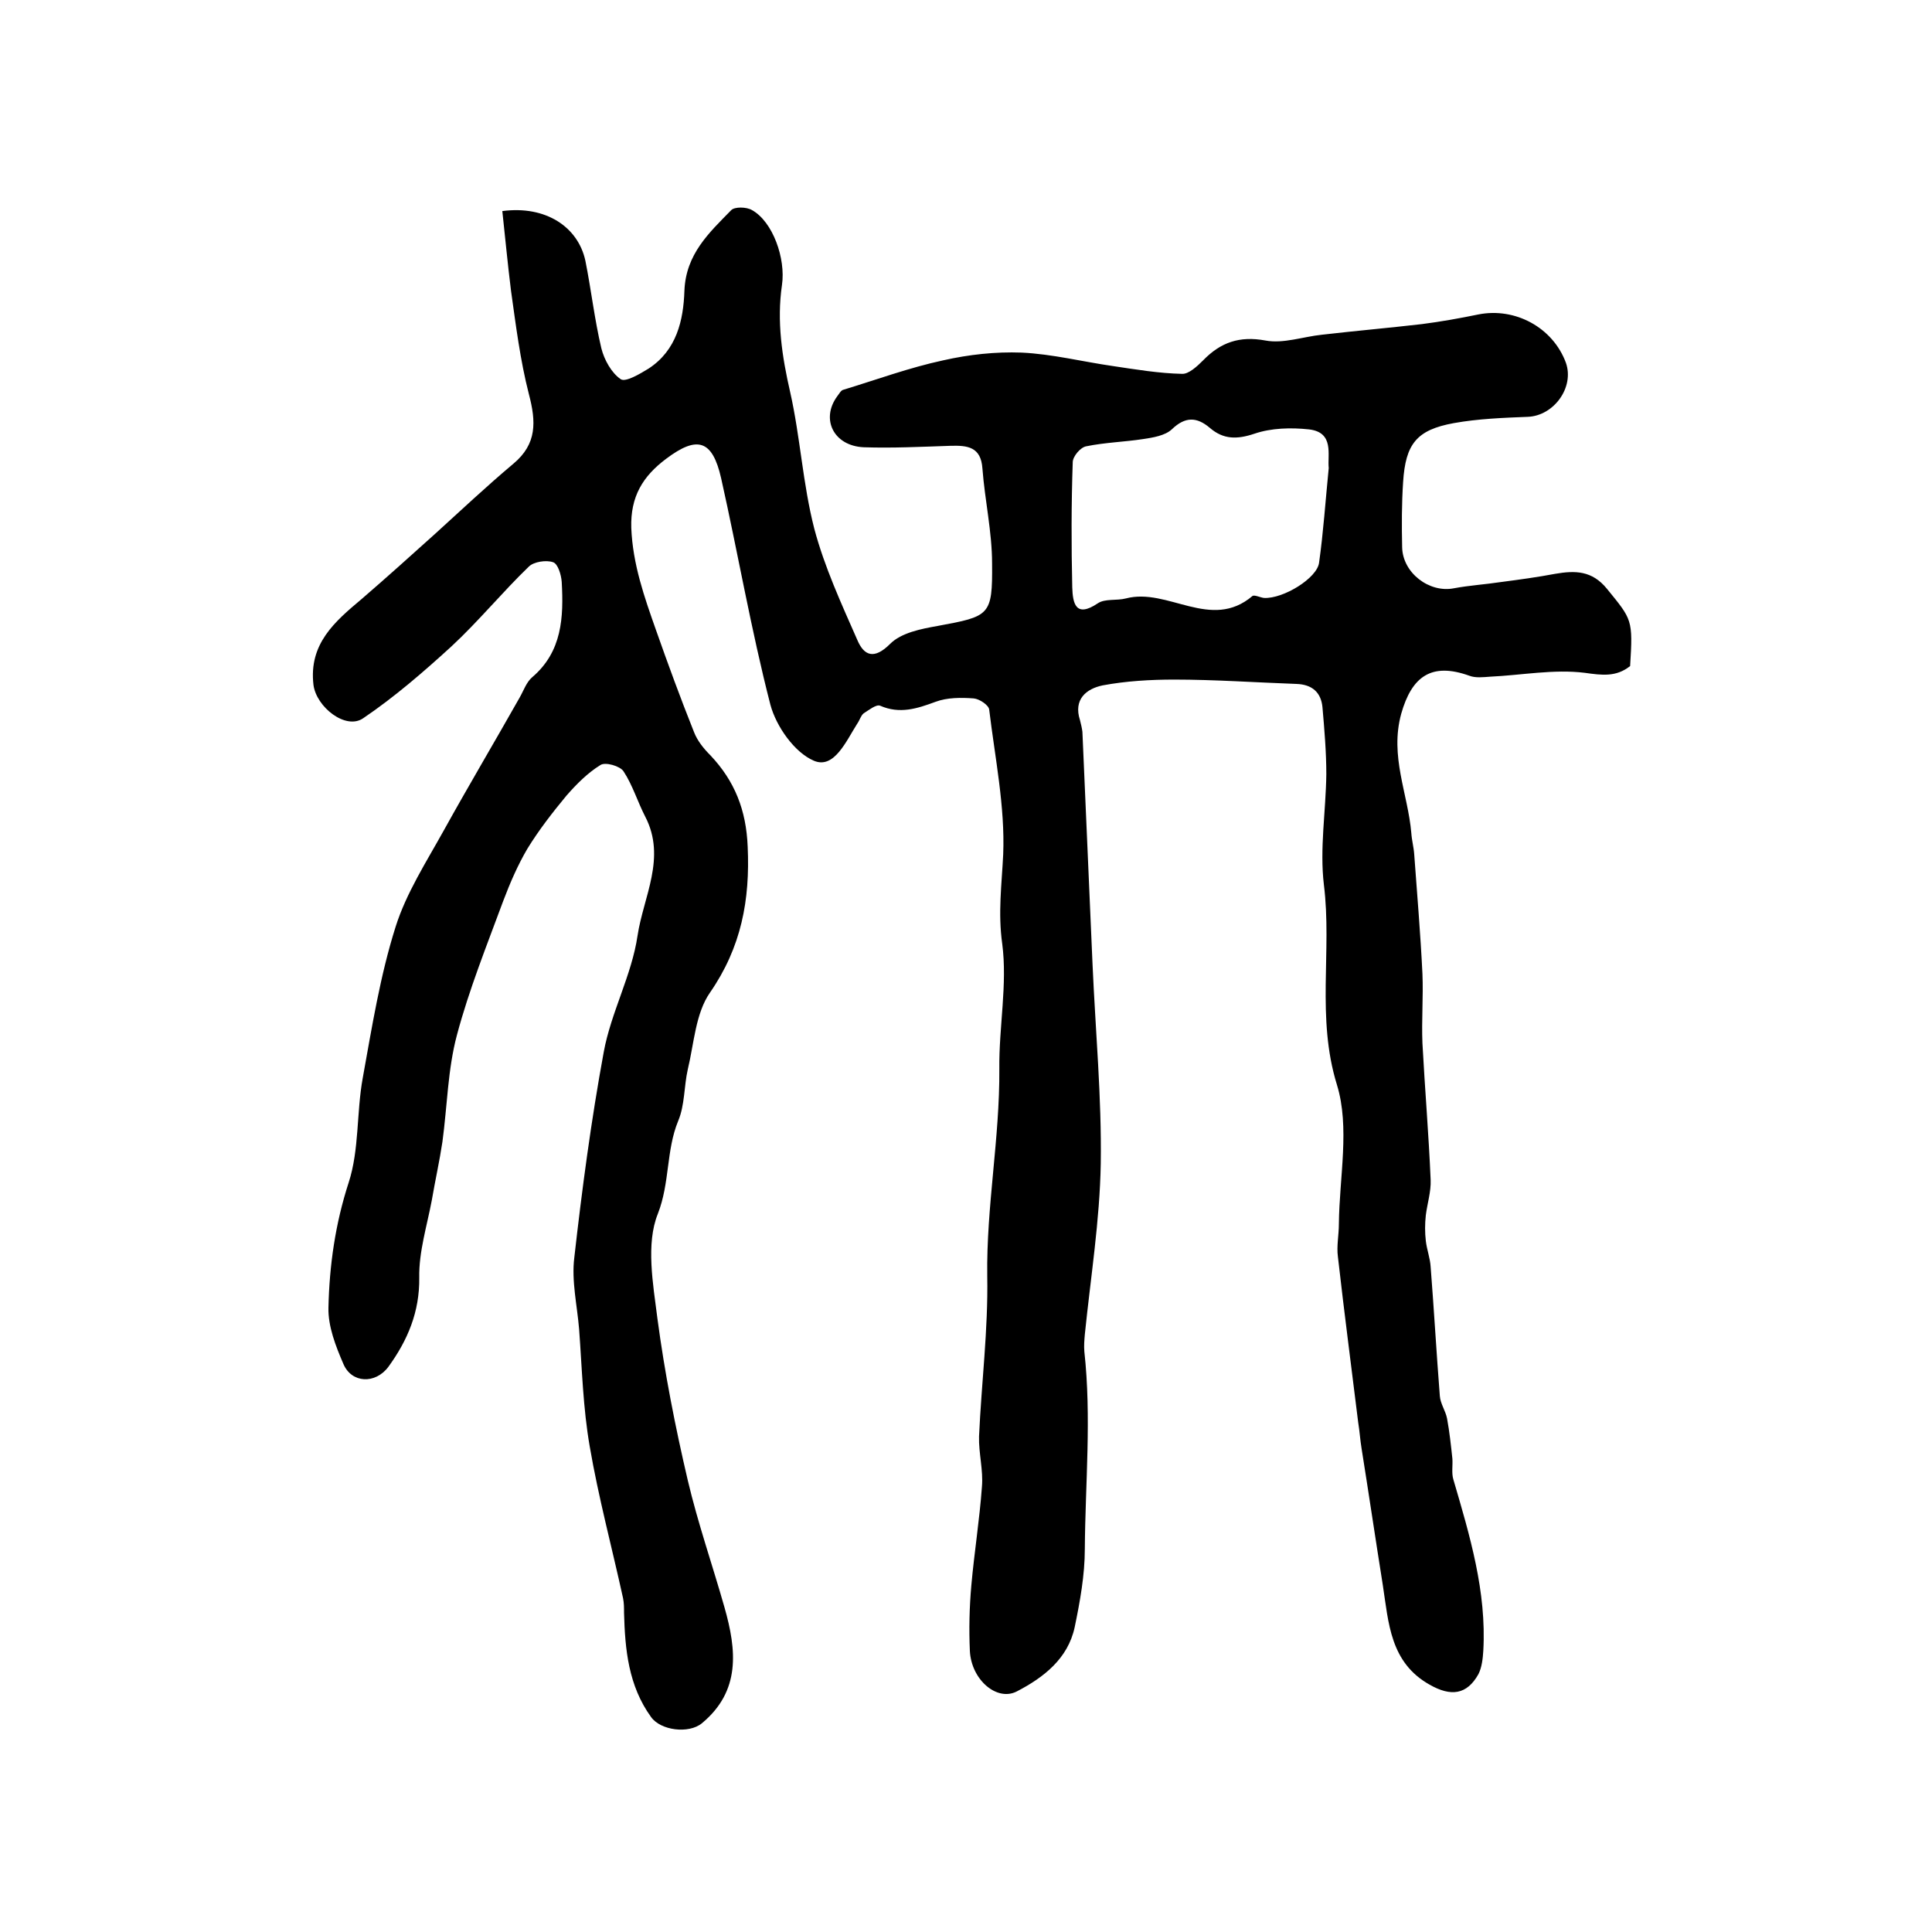
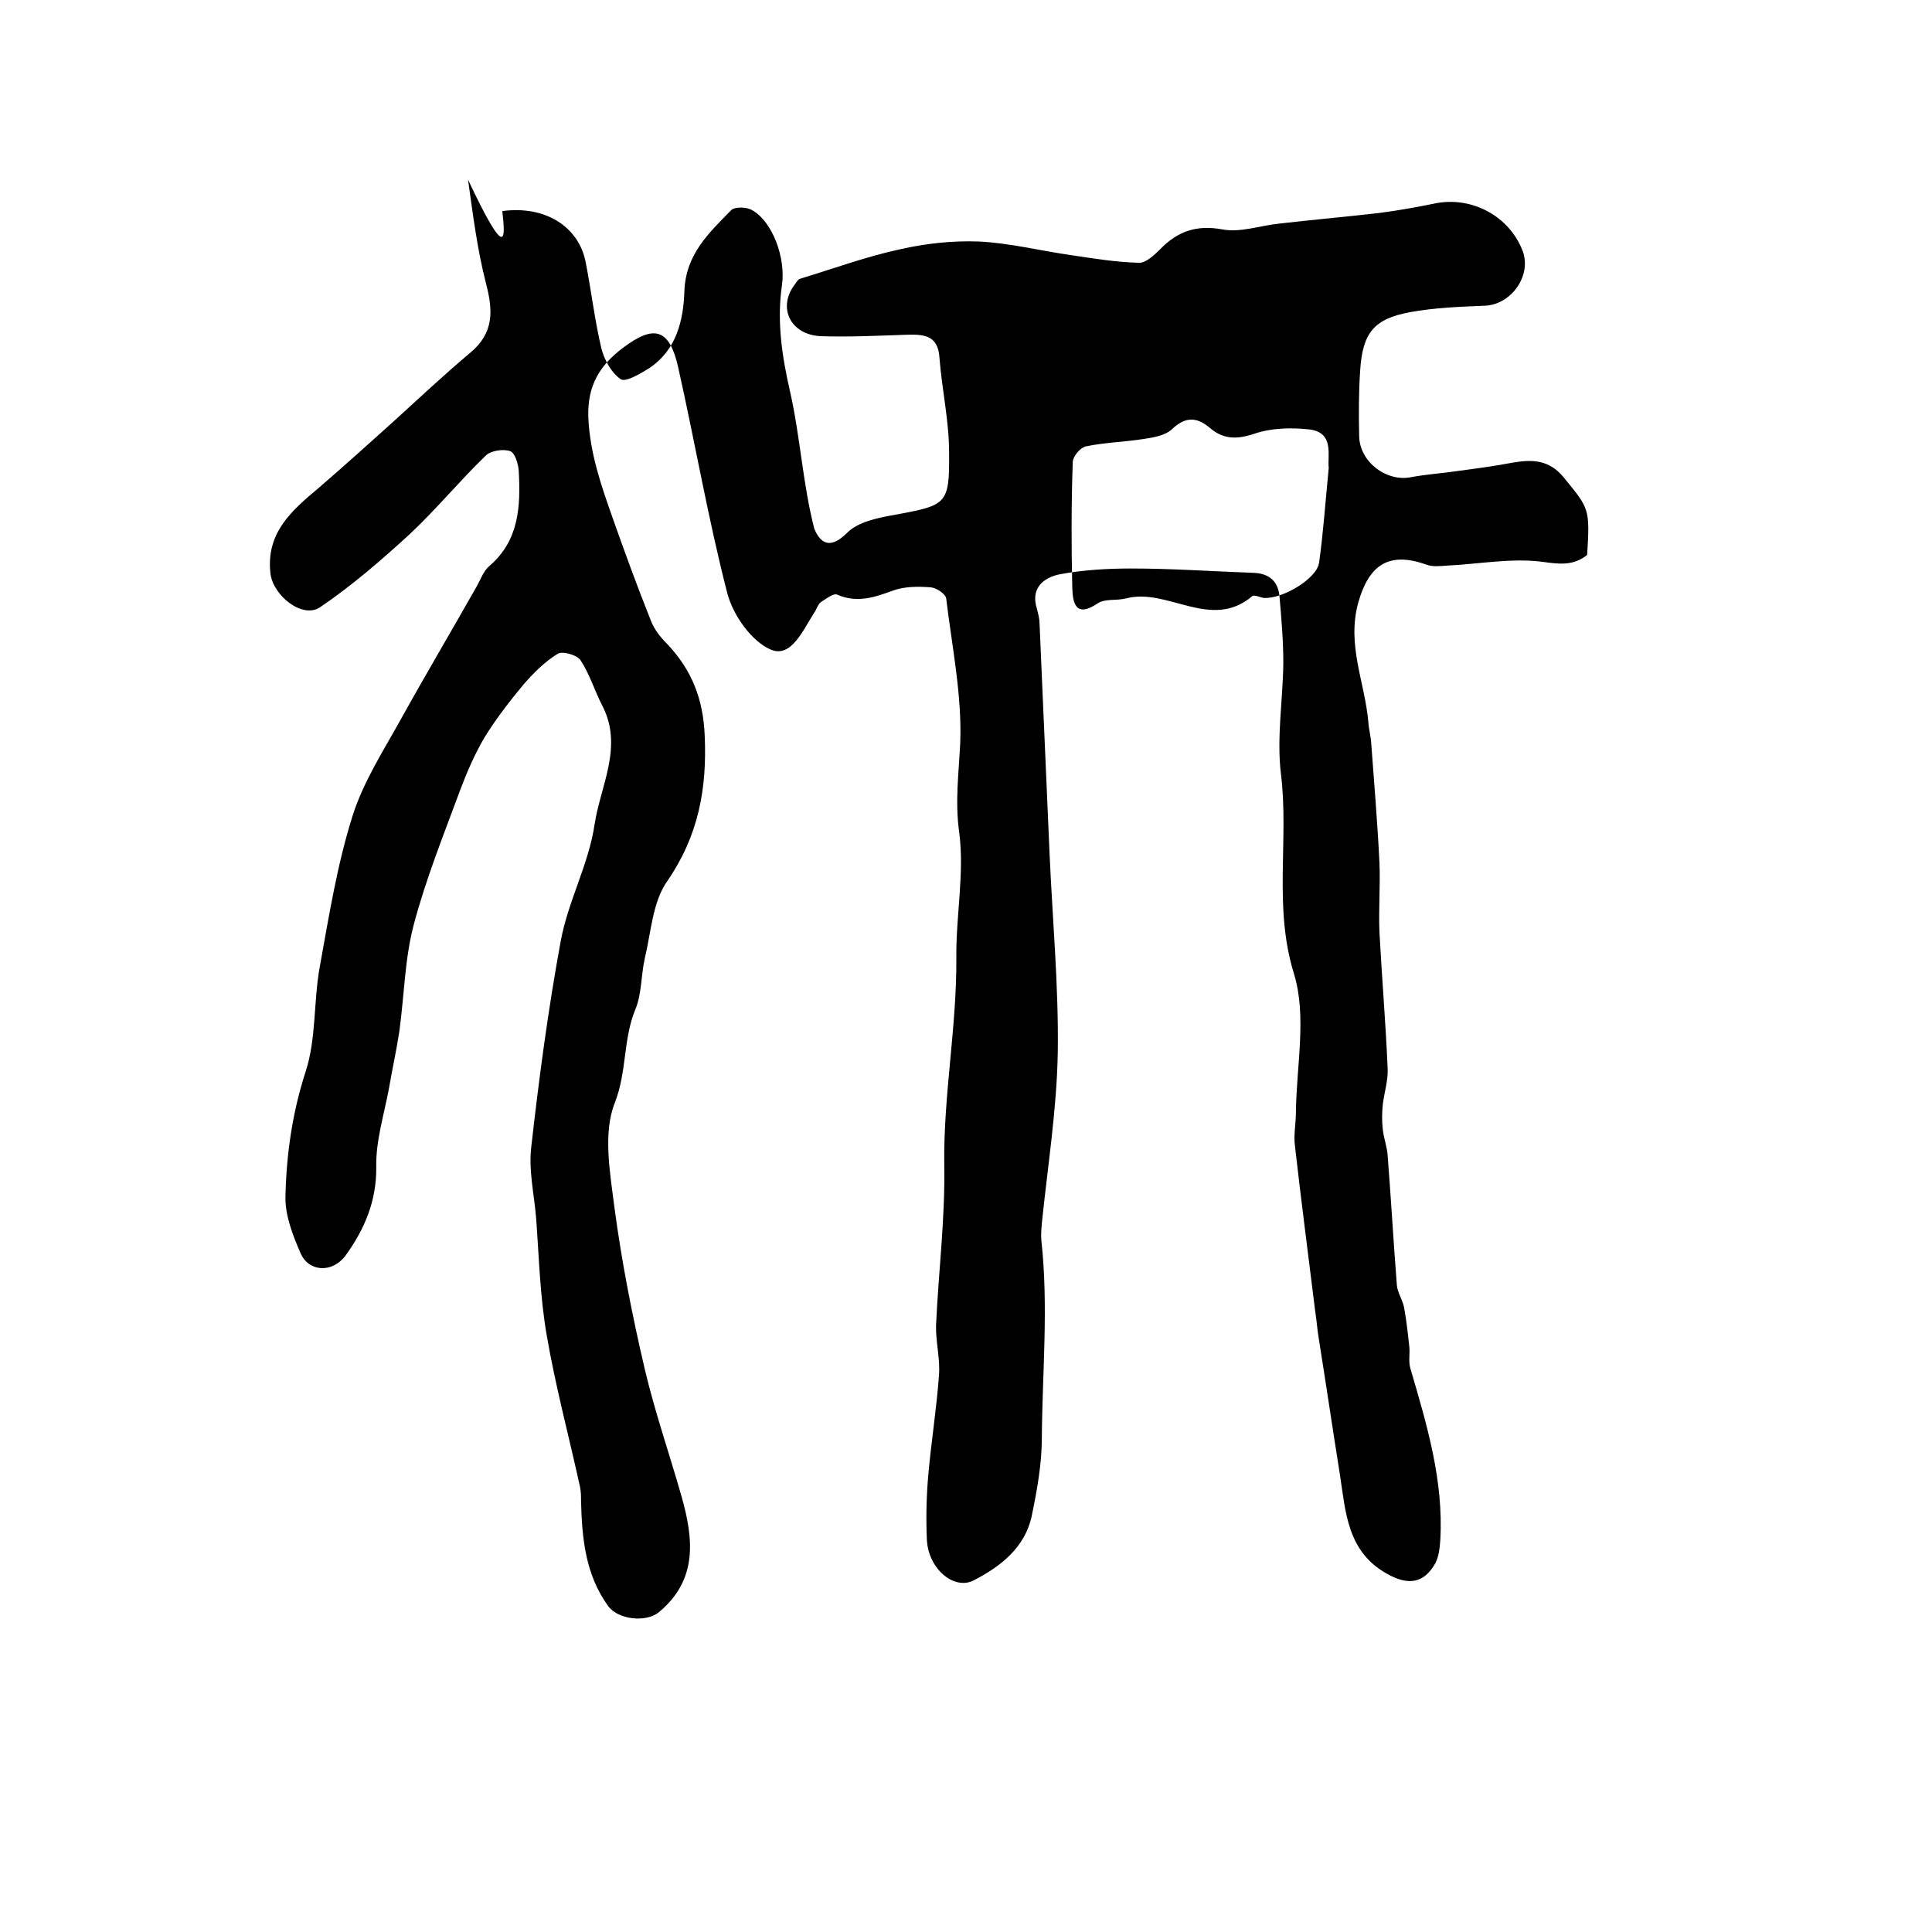
<svg xmlns="http://www.w3.org/2000/svg" version="1.1" id="图层_1" x="0px" y="0px" viewBox="0 0 400 400" style="enable-background:new 0 0 400 400;" xml:space="preserve">
  <style type="text/css">
	.st0{fill:#FFFFFF;}
</style>
  <g>
-     <path d="M104,43.7c9-1.2,15.7,3.3,17.2,10.3c1.2,6,1.9,12.2,3.3,18.1c0.6,2.4,2.1,5.1,4,6.4c1,0.7,4-1.1,5.8-2.2   c5.8-3.8,7.2-10,7.4-16.1c0.3-7.6,5.1-12,9.7-16.7c0.7-0.7,3.1-0.7,4.3,0c4.3,2.4,7,10,6.2,15.5c-1.1,7.5,0,14.8,1.7,22.2   c2.1,9.3,2.6,19,5,28.3c2.1,7.9,5.6,15.5,8.9,23c1.4,3.3,3.5,4.1,6.8,0.8c2.3-2.3,6.4-3.1,9.8-3.7c10.8-2,11.4-2.1,11.3-12.9   c0-6.6-1.5-13.1-2-19.7c-0.3-4.5-3.1-4.8-6.6-4.7c-6,0.2-12,0.5-18,0.3c-6.2-0.3-8.9-5.8-5.5-10.5c0.4-0.5,0.8-1.3,1.3-1.4   c6.9-2.1,13.7-4.6,20.7-6.1c5.3-1.2,10.8-1.8,16.2-1.6c6.4,0.3,12.7,1.9,19,2.8c4.7,0.7,9.5,1.5,14.2,1.6c1.4,0.1,3.2-1.6,4.4-2.8   c3.6-3.7,7.5-5.1,12.9-4.1c3.7,0.7,7.8-0.8,11.7-1.2c6.9-0.8,13.8-1.4,20.7-2.2c3.9-0.5,7.8-1.2,11.7-2c7.6-1.5,15.4,2.7,18.1,10   c1.8,5.1-2.5,11-7.9,11.2c-5.1,0.2-10.3,0.4-15.3,1.3c-7.7,1.4-10,4.3-10.5,12.2c-0.3,4.5-0.3,9-0.2,13.5c0.1,5.3,5.6,9.5,10.7,8.5   c3.2-0.6,6.5-0.8,9.8-1.3c3.8-0.5,7.5-1,11.2-1.7c4.1-0.7,7.6-0.7,10.7,3.1c5.2,6.4,5.4,6.3,4.8,16c-2.9,2.3-5.8,1.9-9.4,1.4   c-6.4-0.8-13.1,0.5-19.6,0.8c-1.4,0.1-3,0.3-4.3-0.2c-7.8-2.8-11.9,0.1-14.1,7.9c-2.4,8.8,1.4,16.5,2.1,24.7   c0.1,1.5,0.5,2.9,0.6,4.4c0.6,8.2,1.3,16.5,1.7,24.7c0.2,4.8-0.2,9.6,0,14.4c0.5,9.4,1.3,18.8,1.7,28.3c0.1,2.4-0.7,4.9-1,7.3   c-0.2,1.8-0.2,3.6,0,5.3c0.2,1.8,0.9,3.6,1,5.4c0.7,8.9,1.2,17.8,1.9,26.7c0.1,1.6,1.2,3.1,1.5,4.7c0.5,2.7,0.8,5.5,1.1,8.3   c0.1,1.4-0.2,3,0.2,4.3c3.4,11.6,6.9,23.2,6.2,35.5c-0.1,1.6-0.3,3.4-1,4.8c-2.4,4.3-5.7,4.7-10.1,2.2c-8.2-4.6-8.5-12.8-9.7-20.6   c-1.5-9.4-2.9-18.9-4.4-28.3c-0.3-1.8-0.4-3.6-0.7-5.4c-1.4-11.4-2.9-22.8-4.2-34.3c-0.3-2.2,0.2-4.5,0.2-6.8   c0.1-9.7,2.3-20-0.4-28.8c-4.3-13.9-1-27.7-2.7-41.4c-0.9-7.5,0.4-15.2,0.5-22.9c0-4.6-0.4-9.3-0.8-13.9c-0.3-3.1-2.2-4.7-5.4-4.8   c-8.4-0.3-16.9-0.9-25.3-0.9c-4.9,0-10,0.3-14.8,1.2c-3.4,0.7-6.1,2.9-4.7,7.2c0.2,0.8,0.4,1.6,0.5,2.4c0.7,16.1,1.4,32.2,2.1,48.2   c0.6,13.7,1.9,27.5,1.7,41.2c-0.2,11.8-2.1,23.6-3.3,35.4c-0.1,1.2-0.2,2.3-0.1,3.5c1.5,13.6,0.2,27.3,0.1,40.9   c0,5.4-1,10.9-2.1,16.2c-1.4,6.5-6.4,10.4-12,13.3c-4.1,2.1-9.4-2.4-9.7-8.4c-0.2-4.5-0.1-9,0.3-13.5c0.6-6.8,1.7-13.6,2.2-20.5   c0.3-3.4-0.7-7-0.6-10.4c0.5-11.1,1.9-22.1,1.7-33.2c-0.2-14.4,2.6-28.5,2.5-42.9c-0.1-8.7,1.7-17.5,0.6-25.9   c-0.9-6.4-0.1-12.3,0.2-18.5c0.4-9.9-1.7-20-2.9-30c-0.1-0.9-2-2.2-3.2-2.3c-2.6-0.2-5.5-0.2-7.9,0.7c-3.8,1.4-7.4,2.6-11.5,0.8   c-0.8-0.3-2.3,0.9-3.4,1.6c-0.6,0.5-0.8,1.4-1.3,2.1c-2.3,3.6-4.8,9.5-9,7.7c-4-1.7-7.8-7.1-9-11.6c-4-15.5-6.7-31.3-10.2-46.9   c-1.8-7.9-4.9-8.9-11.4-4c-4.8,3.6-7.4,7.8-7.2,14.3c0.3,7.5,2.7,14.3,5.1,21.1c2.5,7.1,5.1,14.2,7.9,21.2c0.7,1.8,2,3.4,3.4,4.8   c5,5.3,7.4,11.3,7.7,18.9c0.5,11-1.3,20.8-7.8,30.2c-3,4.3-3.3,10.5-4.6,15.9c-0.8,3.5-0.6,7.4-2,10.7c-2.5,6.1-1.7,12.8-4.2,19.2   c-2.5,6.2-1,14.5-0.1,21.6c1.5,11.3,3.7,22.5,6.3,33.6c2.1,8.9,5.1,17.5,7.6,26.3c2.5,8.8,3.4,17.3-4.7,24   c-2.7,2.2-8.5,1.5-10.5-1.3c-4.7-6.5-5.4-14-5.6-21.6c0-1,0-2-0.2-3c-2.3-10.5-5.1-20.9-6.9-31.4c-1.4-8-1.6-16.2-2.2-24.3   c-0.4-4.9-1.6-10-1-14.8c1.6-14.2,3.5-28.5,6.1-42.6c1.5-8.2,5.8-15.9,7-24.1c1.2-8,6-16.1,1.6-24.6c-1.6-3.1-2.6-6.5-4.5-9.4   c-0.7-1.1-3.8-2-4.8-1.3c-2.6,1.6-4.9,3.9-7,6.3c-2.9,3.5-5.7,7.1-8.1,11c-2,3.4-3.6,7.1-5,10.8c-3.4,9.2-7.1,18.4-9.6,27.8   c-1.9,7.1-2,14.7-3,22.1c-0.6,4-1.5,8-2.2,12.1c-1,5.3-2.7,10.7-2.6,16c0.1,7.1-2.4,13-6.4,18.5c-2.7,3.6-7.6,3.4-9.3-0.6   c-1.6-3.7-3.2-7.8-3.1-11.7c0.2-8.7,1.4-17.3,4.2-25.9c2.2-6.8,1.6-14.5,2.9-21.6c1.9-10.5,3.6-21.2,6.8-31.3c2.2-7,6.4-13.5,10-20   c5.1-9.2,10.5-18.3,15.7-27.5c0.8-1.4,1.4-3.2,2.6-4.2c6.2-5.3,6.5-12.4,6.1-19.7c-0.1-1.5-0.8-3.8-1.8-4.1c-1.4-0.5-4-0.1-5,0.9   c-5.5,5.3-10.4,11.3-16,16.5c-5.8,5.3-11.8,10.5-18.3,14.9c-3.6,2.5-9.7-2.3-10.3-6.9c-1-8.5,4.4-13.1,10-17.8   c5.1-4.4,10.1-8.9,15.1-13.4c5.4-4.9,10.7-9.9,16.3-14.6c4.9-4.1,4.7-8.7,3.2-14.4c-1.8-7-2.7-14.3-3.7-21.4   C105.1,54.6,104.6,49.2,104,43.7z M275.1,96.9c-0.3-2.7,1.2-7.4-4.1-8c-3.7-0.4-7.8-0.3-11.3,0.9c-3.6,1.2-6.4,1.2-9.2-1.2   c-2.7-2.3-5.1-2.4-7.9,0.3c-1.4,1.3-3.9,1.7-5.9,2c-3.9,0.6-7.9,0.7-11.8,1.5c-1.2,0.2-2.8,2.1-2.8,3.3c-0.3,8.6-0.3,17.3-0.1,25.9   c0.1,3.3,0.7,6.4,5.3,3.3c1.5-1,3.9-0.5,5.8-1c8.7-2.3,17.6,6.8,26.2-0.5c0.4-0.3,1.6,0.3,2.4,0.4c4,0.2,11-4.1,11.4-7.3   C274,110.1,274.4,103.9,275.1,96.9z" />
+     <path d="M104,43.7c9-1.2,15.7,3.3,17.2,10.3c1.2,6,1.9,12.2,3.3,18.1c0.6,2.4,2.1,5.1,4,6.4c1,0.7,4-1.1,5.8-2.2   c5.8-3.8,7.2-10,7.4-16.1c0.3-7.6,5.1-12,9.7-16.7c0.7-0.7,3.1-0.7,4.3,0c4.3,2.4,7,10,6.2,15.5c-1.1,7.5,0,14.8,1.7,22.2   c2.1,9.3,2.6,19,5,28.3c1.4,3.3,3.5,4.1,6.8,0.8c2.3-2.3,6.4-3.1,9.8-3.7c10.8-2,11.4-2.1,11.3-12.9   c0-6.6-1.5-13.1-2-19.7c-0.3-4.5-3.1-4.8-6.6-4.7c-6,0.2-12,0.5-18,0.3c-6.2-0.3-8.9-5.8-5.5-10.5c0.4-0.5,0.8-1.3,1.3-1.4   c6.9-2.1,13.7-4.6,20.7-6.1c5.3-1.2,10.8-1.8,16.2-1.6c6.4,0.3,12.7,1.9,19,2.8c4.7,0.7,9.5,1.5,14.2,1.6c1.4,0.1,3.2-1.6,4.4-2.8   c3.6-3.7,7.5-5.1,12.9-4.1c3.7,0.7,7.8-0.8,11.7-1.2c6.9-0.8,13.8-1.4,20.7-2.2c3.9-0.5,7.8-1.2,11.7-2c7.6-1.5,15.4,2.7,18.1,10   c1.8,5.1-2.5,11-7.9,11.2c-5.1,0.2-10.3,0.4-15.3,1.3c-7.7,1.4-10,4.3-10.5,12.2c-0.3,4.5-0.3,9-0.2,13.5c0.1,5.3,5.6,9.5,10.7,8.5   c3.2-0.6,6.5-0.8,9.8-1.3c3.8-0.5,7.5-1,11.2-1.7c4.1-0.7,7.6-0.7,10.7,3.1c5.2,6.4,5.4,6.3,4.8,16c-2.9,2.3-5.8,1.9-9.4,1.4   c-6.4-0.8-13.1,0.5-19.6,0.8c-1.4,0.1-3,0.3-4.3-0.2c-7.8-2.8-11.9,0.1-14.1,7.9c-2.4,8.8,1.4,16.5,2.1,24.7   c0.1,1.5,0.5,2.9,0.6,4.4c0.6,8.2,1.3,16.5,1.7,24.7c0.2,4.8-0.2,9.6,0,14.4c0.5,9.4,1.3,18.8,1.7,28.3c0.1,2.4-0.7,4.9-1,7.3   c-0.2,1.8-0.2,3.6,0,5.3c0.2,1.8,0.9,3.6,1,5.4c0.7,8.9,1.2,17.8,1.9,26.7c0.1,1.6,1.2,3.1,1.5,4.7c0.5,2.7,0.8,5.5,1.1,8.3   c0.1,1.4-0.2,3,0.2,4.3c3.4,11.6,6.9,23.2,6.2,35.5c-0.1,1.6-0.3,3.4-1,4.8c-2.4,4.3-5.7,4.7-10.1,2.2c-8.2-4.6-8.5-12.8-9.7-20.6   c-1.5-9.4-2.9-18.9-4.4-28.3c-0.3-1.8-0.4-3.6-0.7-5.4c-1.4-11.4-2.9-22.8-4.2-34.3c-0.3-2.2,0.2-4.5,0.2-6.8   c0.1-9.7,2.3-20-0.4-28.8c-4.3-13.9-1-27.7-2.7-41.4c-0.9-7.5,0.4-15.2,0.5-22.9c0-4.6-0.4-9.3-0.8-13.9c-0.3-3.1-2.2-4.7-5.4-4.8   c-8.4-0.3-16.9-0.9-25.3-0.9c-4.9,0-10,0.3-14.8,1.2c-3.4,0.7-6.1,2.9-4.7,7.2c0.2,0.8,0.4,1.6,0.5,2.4c0.7,16.1,1.4,32.2,2.1,48.2   c0.6,13.7,1.9,27.5,1.7,41.2c-0.2,11.8-2.1,23.6-3.3,35.4c-0.1,1.2-0.2,2.3-0.1,3.5c1.5,13.6,0.2,27.3,0.1,40.9   c0,5.4-1,10.9-2.1,16.2c-1.4,6.5-6.4,10.4-12,13.3c-4.1,2.1-9.4-2.4-9.7-8.4c-0.2-4.5-0.1-9,0.3-13.5c0.6-6.8,1.7-13.6,2.2-20.5   c0.3-3.4-0.7-7-0.6-10.4c0.5-11.1,1.9-22.1,1.7-33.2c-0.2-14.4,2.6-28.5,2.5-42.9c-0.1-8.7,1.7-17.5,0.6-25.9   c-0.9-6.4-0.1-12.3,0.2-18.5c0.4-9.9-1.7-20-2.9-30c-0.1-0.9-2-2.2-3.2-2.3c-2.6-0.2-5.5-0.2-7.9,0.7c-3.8,1.4-7.4,2.6-11.5,0.8   c-0.8-0.3-2.3,0.9-3.4,1.6c-0.6,0.5-0.8,1.4-1.3,2.1c-2.3,3.6-4.8,9.5-9,7.7c-4-1.7-7.8-7.1-9-11.6c-4-15.5-6.7-31.3-10.2-46.9   c-1.8-7.9-4.9-8.9-11.4-4c-4.8,3.6-7.4,7.8-7.2,14.3c0.3,7.5,2.7,14.3,5.1,21.1c2.5,7.1,5.1,14.2,7.9,21.2c0.7,1.8,2,3.4,3.4,4.8   c5,5.3,7.4,11.3,7.7,18.9c0.5,11-1.3,20.8-7.8,30.2c-3,4.3-3.3,10.5-4.6,15.9c-0.8,3.5-0.6,7.4-2,10.7c-2.5,6.1-1.7,12.8-4.2,19.2   c-2.5,6.2-1,14.5-0.1,21.6c1.5,11.3,3.7,22.5,6.3,33.6c2.1,8.9,5.1,17.5,7.6,26.3c2.5,8.8,3.4,17.3-4.7,24   c-2.7,2.2-8.5,1.5-10.5-1.3c-4.7-6.5-5.4-14-5.6-21.6c0-1,0-2-0.2-3c-2.3-10.5-5.1-20.9-6.9-31.4c-1.4-8-1.6-16.2-2.2-24.3   c-0.4-4.9-1.6-10-1-14.8c1.6-14.2,3.5-28.5,6.1-42.6c1.5-8.2,5.8-15.9,7-24.1c1.2-8,6-16.1,1.6-24.6c-1.6-3.1-2.6-6.5-4.5-9.4   c-0.7-1.1-3.8-2-4.8-1.3c-2.6,1.6-4.9,3.9-7,6.3c-2.9,3.5-5.7,7.1-8.1,11c-2,3.4-3.6,7.1-5,10.8c-3.4,9.2-7.1,18.4-9.6,27.8   c-1.9,7.1-2,14.7-3,22.1c-0.6,4-1.5,8-2.2,12.1c-1,5.3-2.7,10.7-2.6,16c0.1,7.1-2.4,13-6.4,18.5c-2.7,3.6-7.6,3.4-9.3-0.6   c-1.6-3.7-3.2-7.8-3.1-11.7c0.2-8.7,1.4-17.3,4.2-25.9c2.2-6.8,1.6-14.5,2.9-21.6c1.9-10.5,3.6-21.2,6.8-31.3c2.2-7,6.4-13.5,10-20   c5.1-9.2,10.5-18.3,15.7-27.5c0.8-1.4,1.4-3.2,2.6-4.2c6.2-5.3,6.5-12.4,6.1-19.7c-0.1-1.5-0.8-3.8-1.8-4.1c-1.4-0.5-4-0.1-5,0.9   c-5.5,5.3-10.4,11.3-16,16.5c-5.8,5.3-11.8,10.5-18.3,14.9c-3.6,2.5-9.7-2.3-10.3-6.9c-1-8.5,4.4-13.1,10-17.8   c5.1-4.4,10.1-8.9,15.1-13.4c5.4-4.9,10.7-9.9,16.3-14.6c4.9-4.1,4.7-8.7,3.2-14.4c-1.8-7-2.7-14.3-3.7-21.4   C105.1,54.6,104.6,49.2,104,43.7z M275.1,96.9c-0.3-2.7,1.2-7.4-4.1-8c-3.7-0.4-7.8-0.3-11.3,0.9c-3.6,1.2-6.4,1.2-9.2-1.2   c-2.7-2.3-5.1-2.4-7.9,0.3c-1.4,1.3-3.9,1.7-5.9,2c-3.9,0.6-7.9,0.7-11.8,1.5c-1.2,0.2-2.8,2.1-2.8,3.3c-0.3,8.6-0.3,17.3-0.1,25.9   c0.1,3.3,0.7,6.4,5.3,3.3c1.5-1,3.9-0.5,5.8-1c8.7-2.3,17.6,6.8,26.2-0.5c0.4-0.3,1.6,0.3,2.4,0.4c4,0.2,11-4.1,11.4-7.3   C274,110.1,274.4,103.9,275.1,96.9z" />
  </g>
</svg>